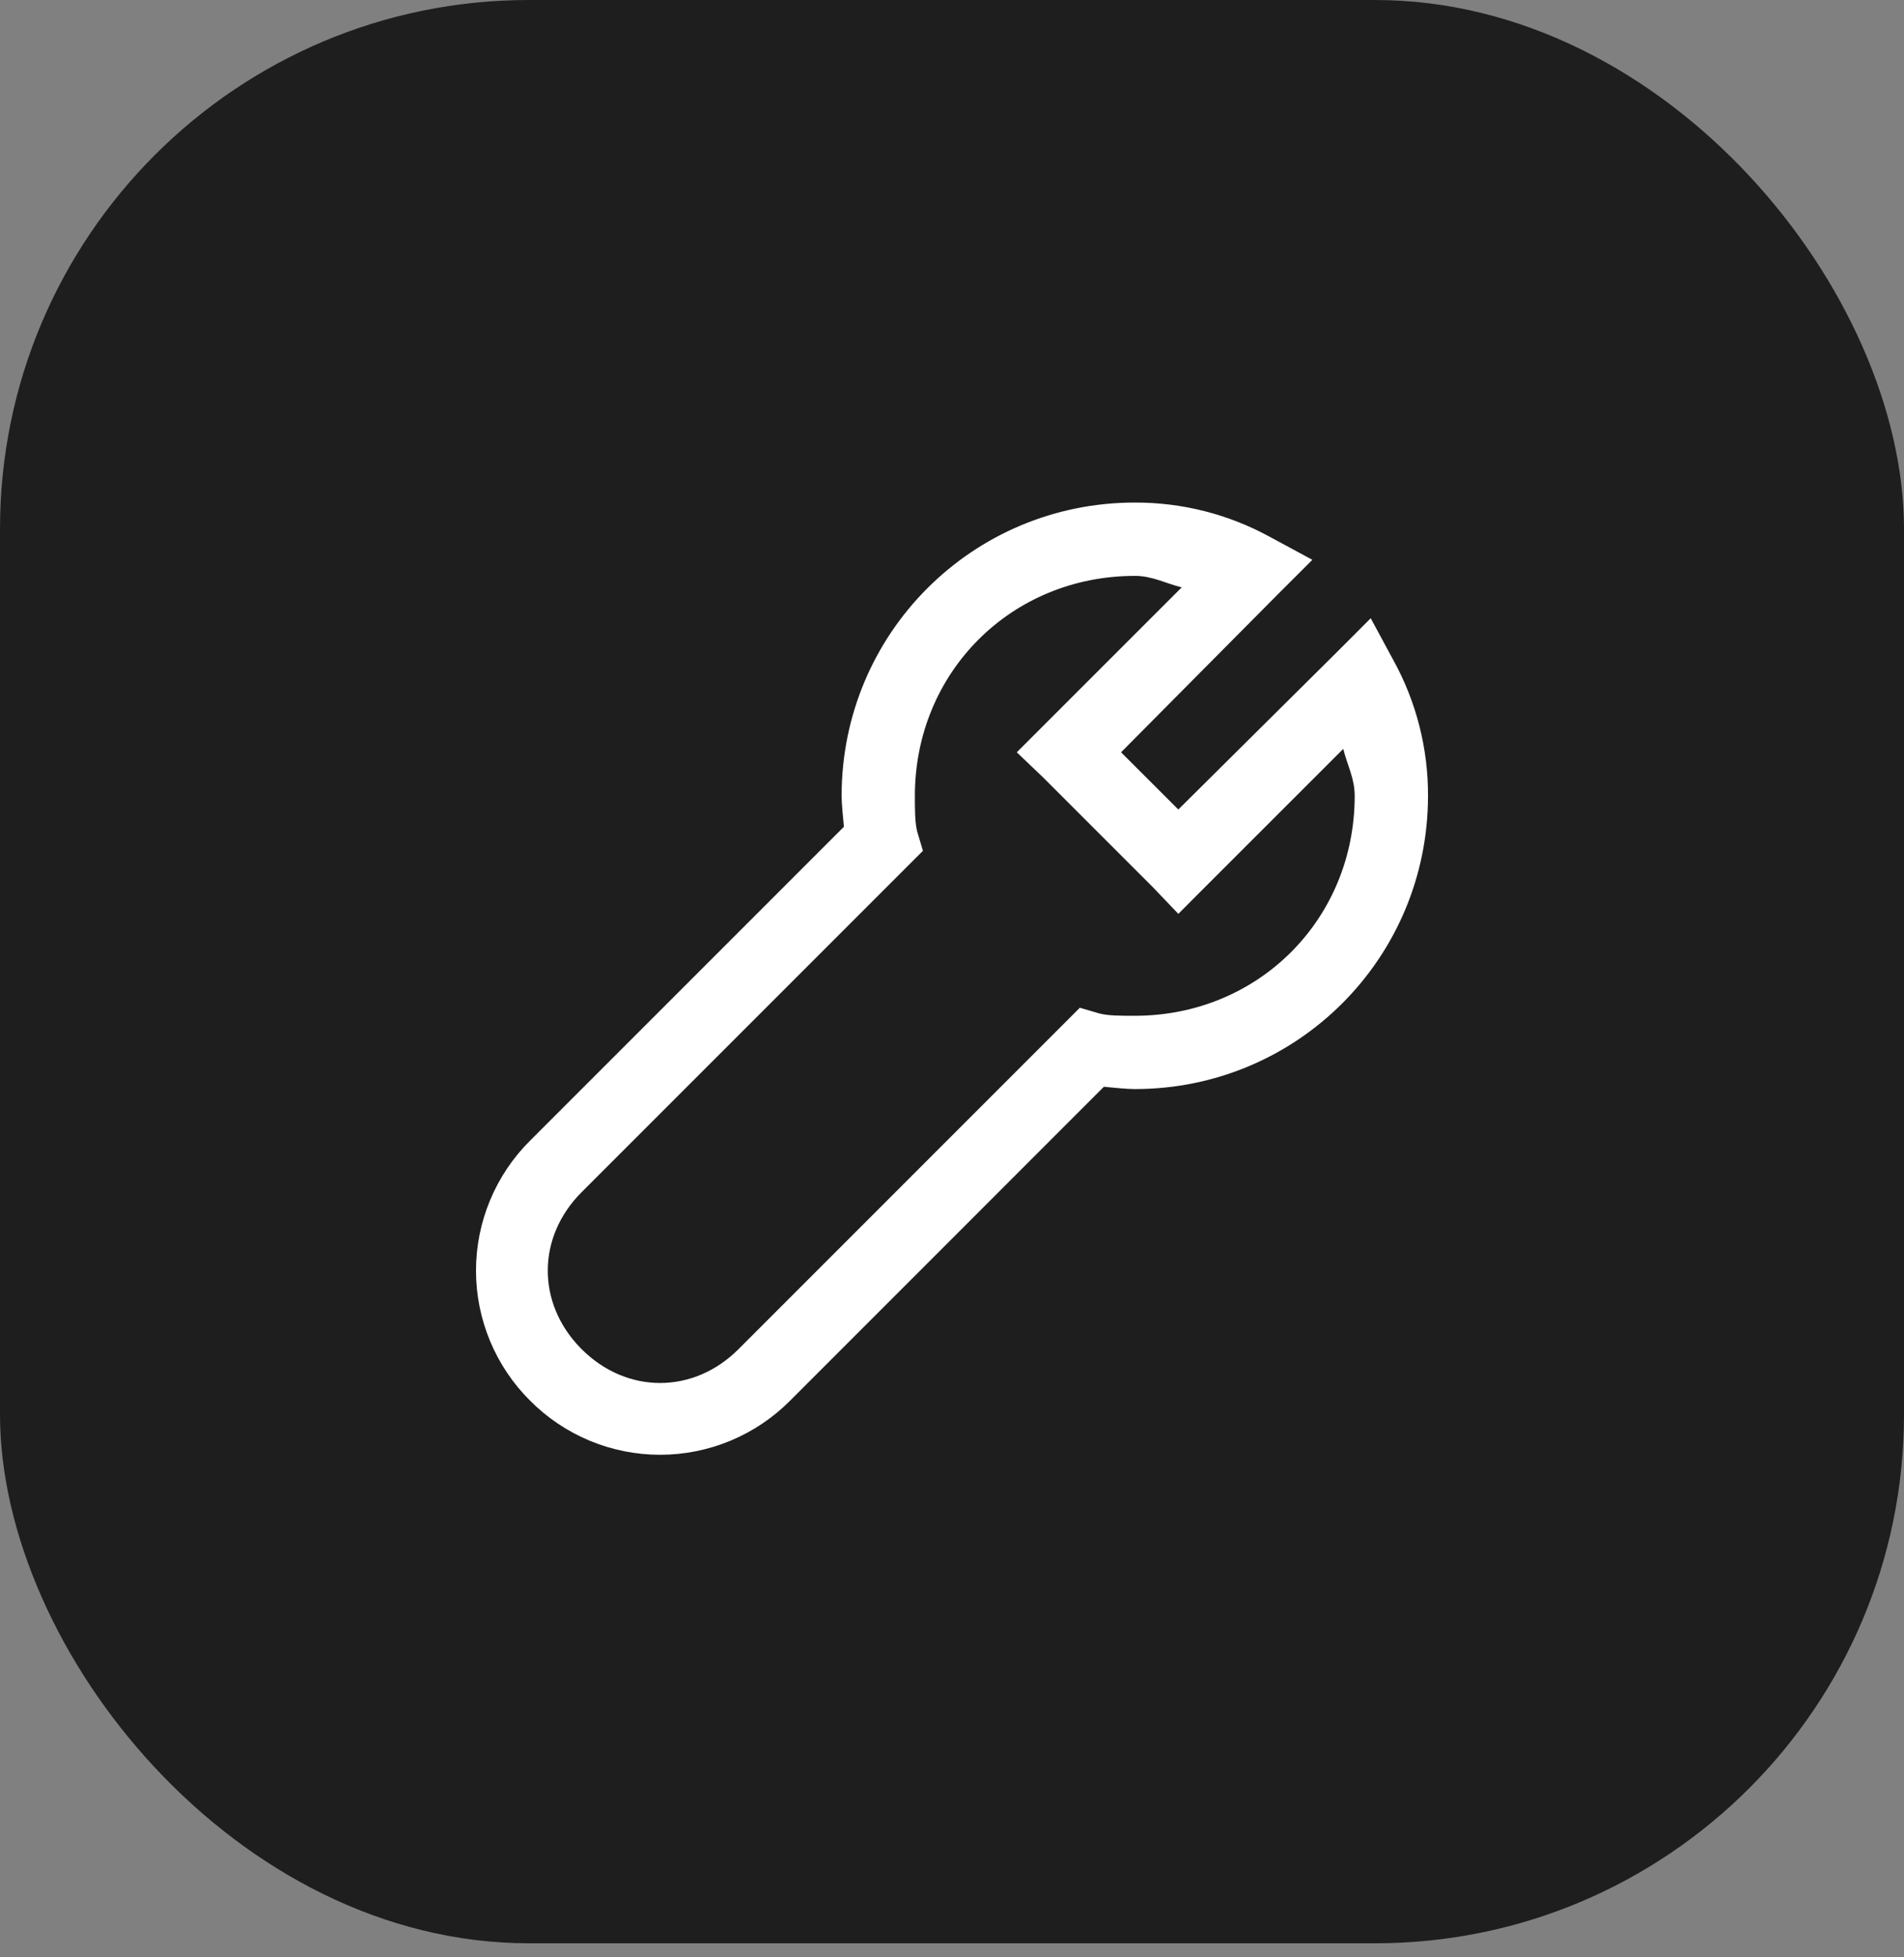
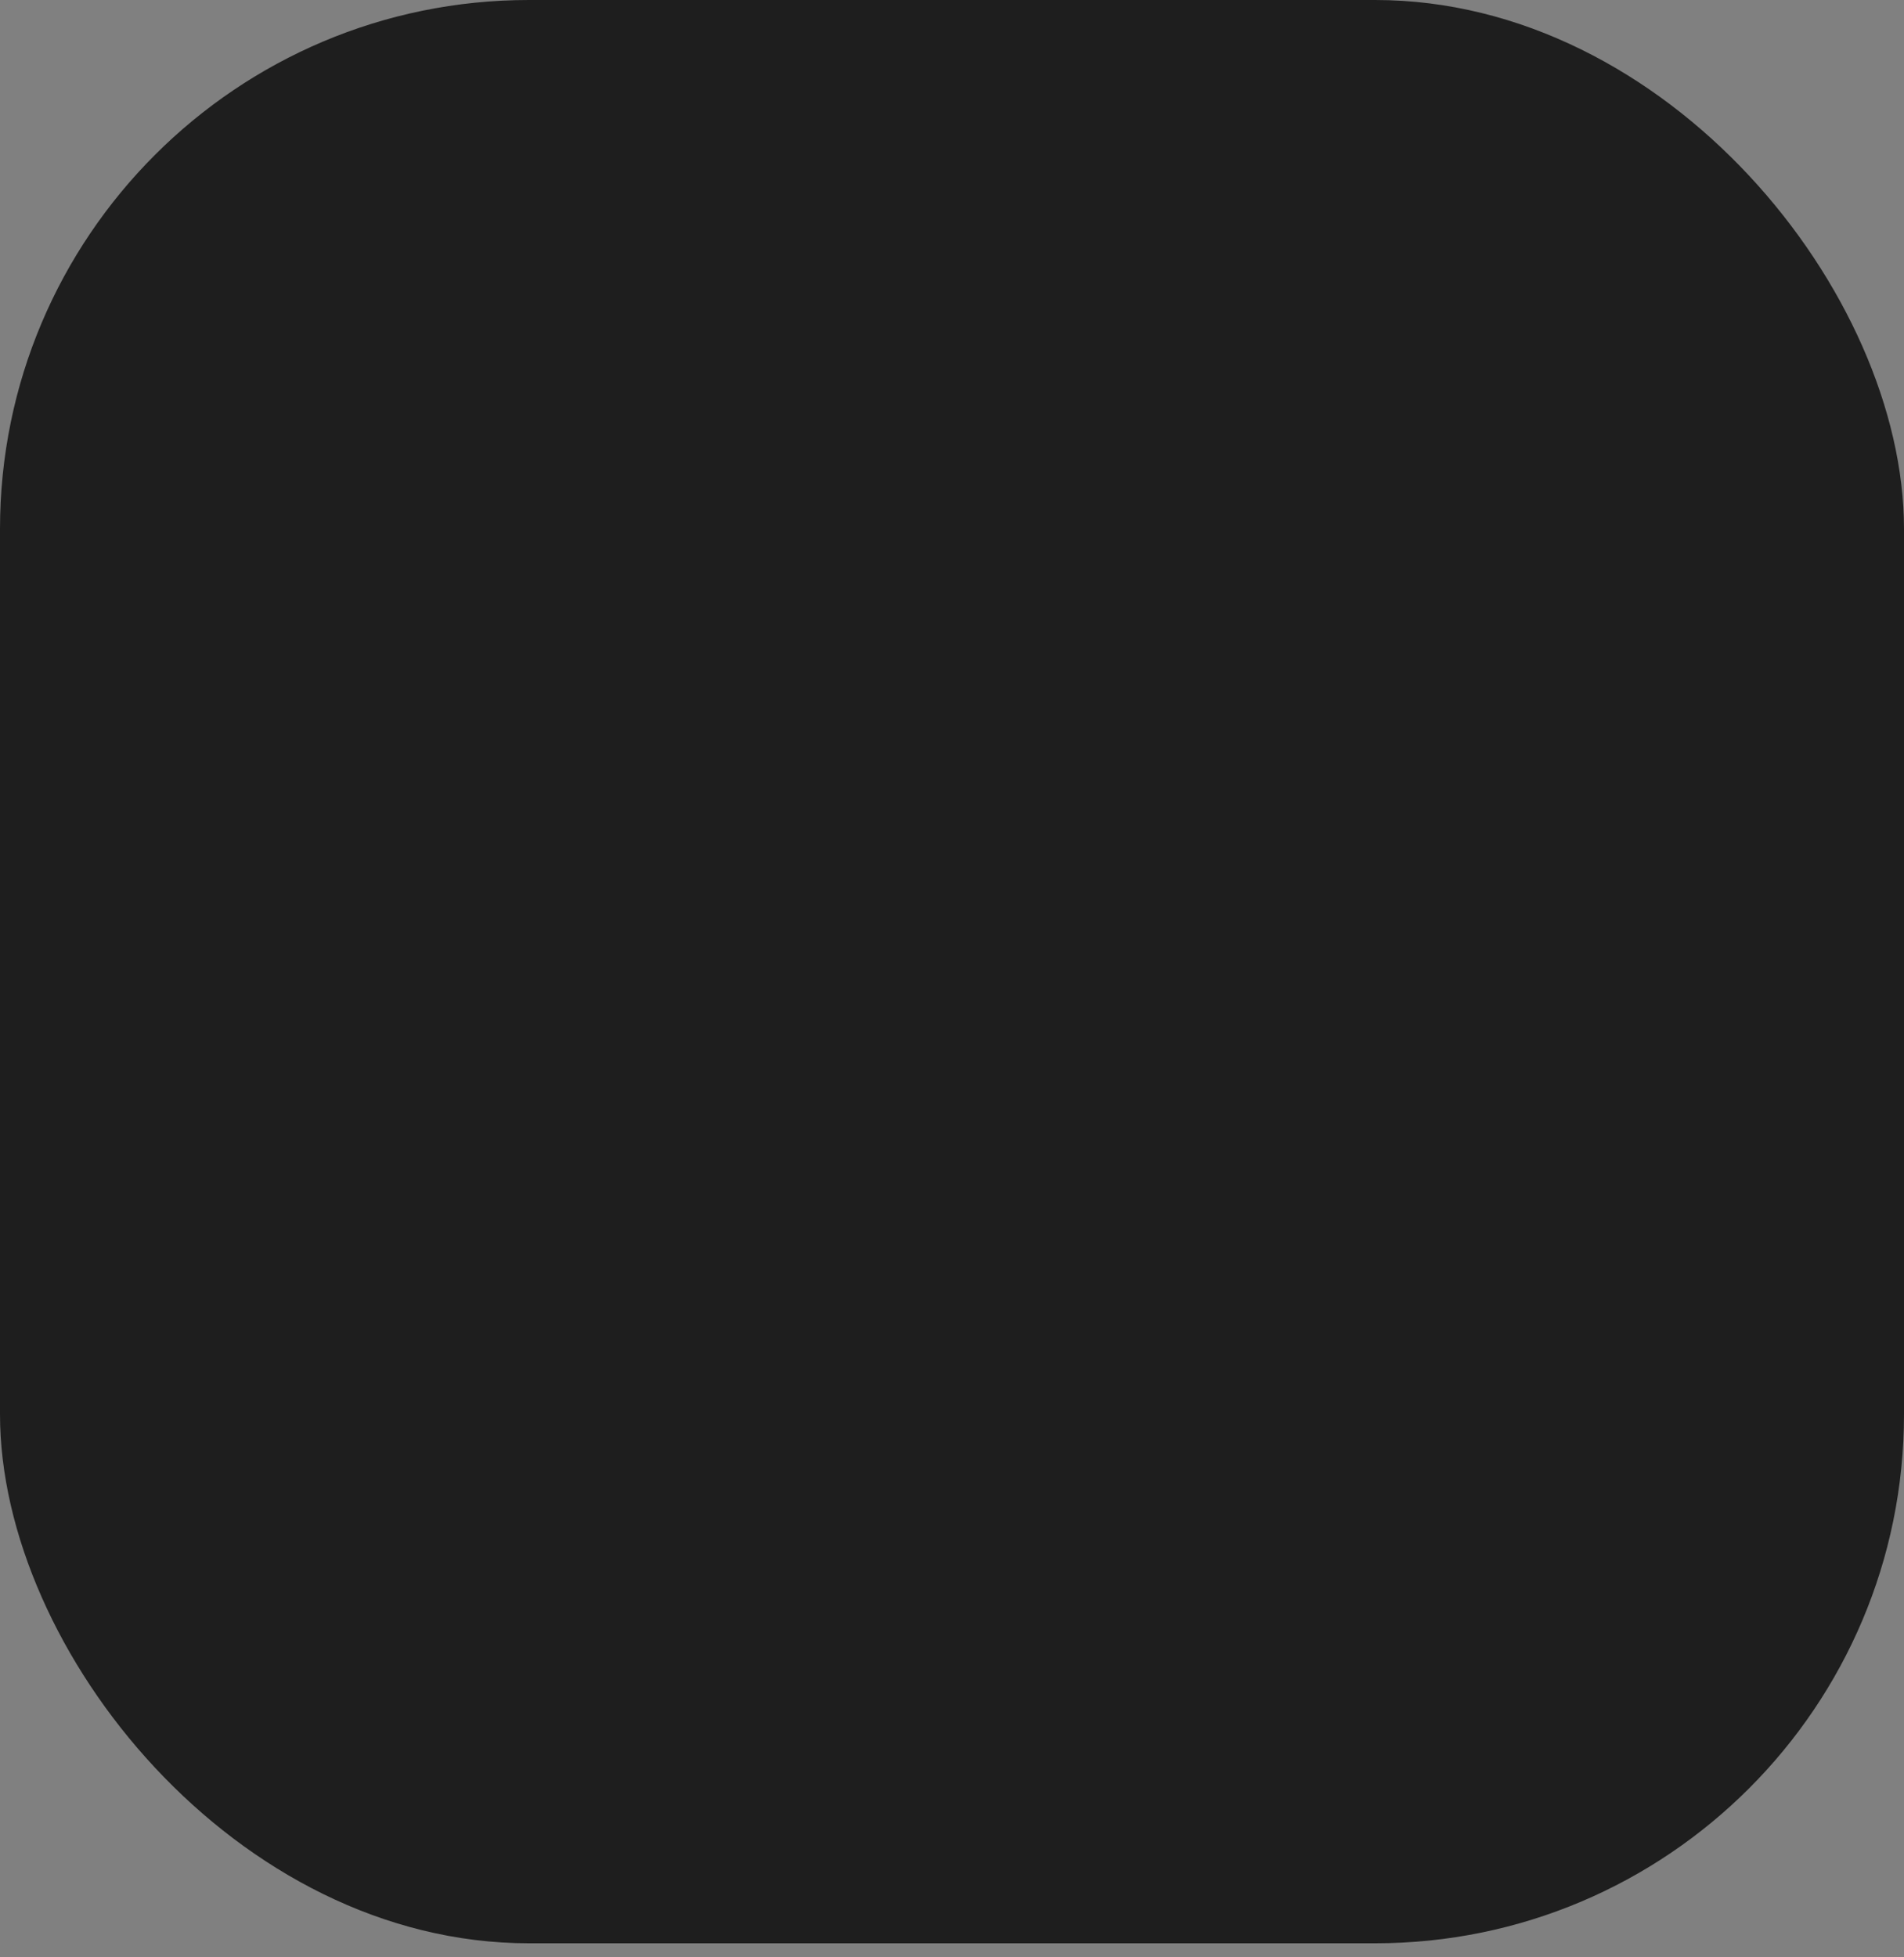
<svg xmlns="http://www.w3.org/2000/svg" width="72" height="74" viewBox="0 0 72 74" fill="none">
  <rect x="0" y="0" width="72" height="74" fill="#808080" stroke="none" />
  <rect width="72" height="73.469" rx="20" fill="#1E1E1E" />
-   <path d="M42.913 19C36.773 19 31.826 23.948 31.826 30.087C31.826 30.413 31.877 30.854 31.913 31.257L20.046 43.123C19.397 43.767 18.883 44.533 18.532 45.377C18.181 46.22 18 47.125 18 48.039C18 48.953 18.181 49.857 18.532 50.701C18.883 51.544 19.397 52.31 20.046 52.955C20.69 53.603 21.456 54.117 22.299 54.468C23.143 54.819 24.047 55 24.961 55C25.875 55 26.78 54.819 27.623 54.468C28.467 54.117 29.233 53.603 29.877 52.955L41.743 41.087C42.145 41.123 42.589 41.174 42.913 41.174C49.052 41.174 54 36.227 54 30.087C54.007 28.301 53.56 26.542 52.7 24.976L51.834 23.374L50.535 24.674L44.558 30.605L42.393 28.441L48.325 22.465L49.627 21.165L48.024 20.299C46.458 19.44 44.699 18.994 42.913 19ZM42.913 21.772C43.586 21.772 44.088 22.063 44.687 22.206L39.448 27.444L38.45 28.442L39.448 29.394L43.606 33.552L44.559 34.55L45.554 33.552L50.796 28.313C50.938 28.912 51.228 29.414 51.228 30.087C51.228 34.758 47.583 38.403 42.913 38.403C42.358 38.403 41.915 38.403 41.569 38.315L40.834 38.099L40.271 38.663L27.927 51.007C26.223 52.712 23.7 52.712 21.995 51.007L21.951 50.963C20.288 49.258 20.302 46.764 21.993 45.073L34.337 32.73L34.901 32.167L34.682 31.433C34.599 31.086 34.596 30.643 34.596 30.089C34.596 25.418 38.241 21.773 42.911 21.773L42.913 21.772Z" fill="white" />
</svg>